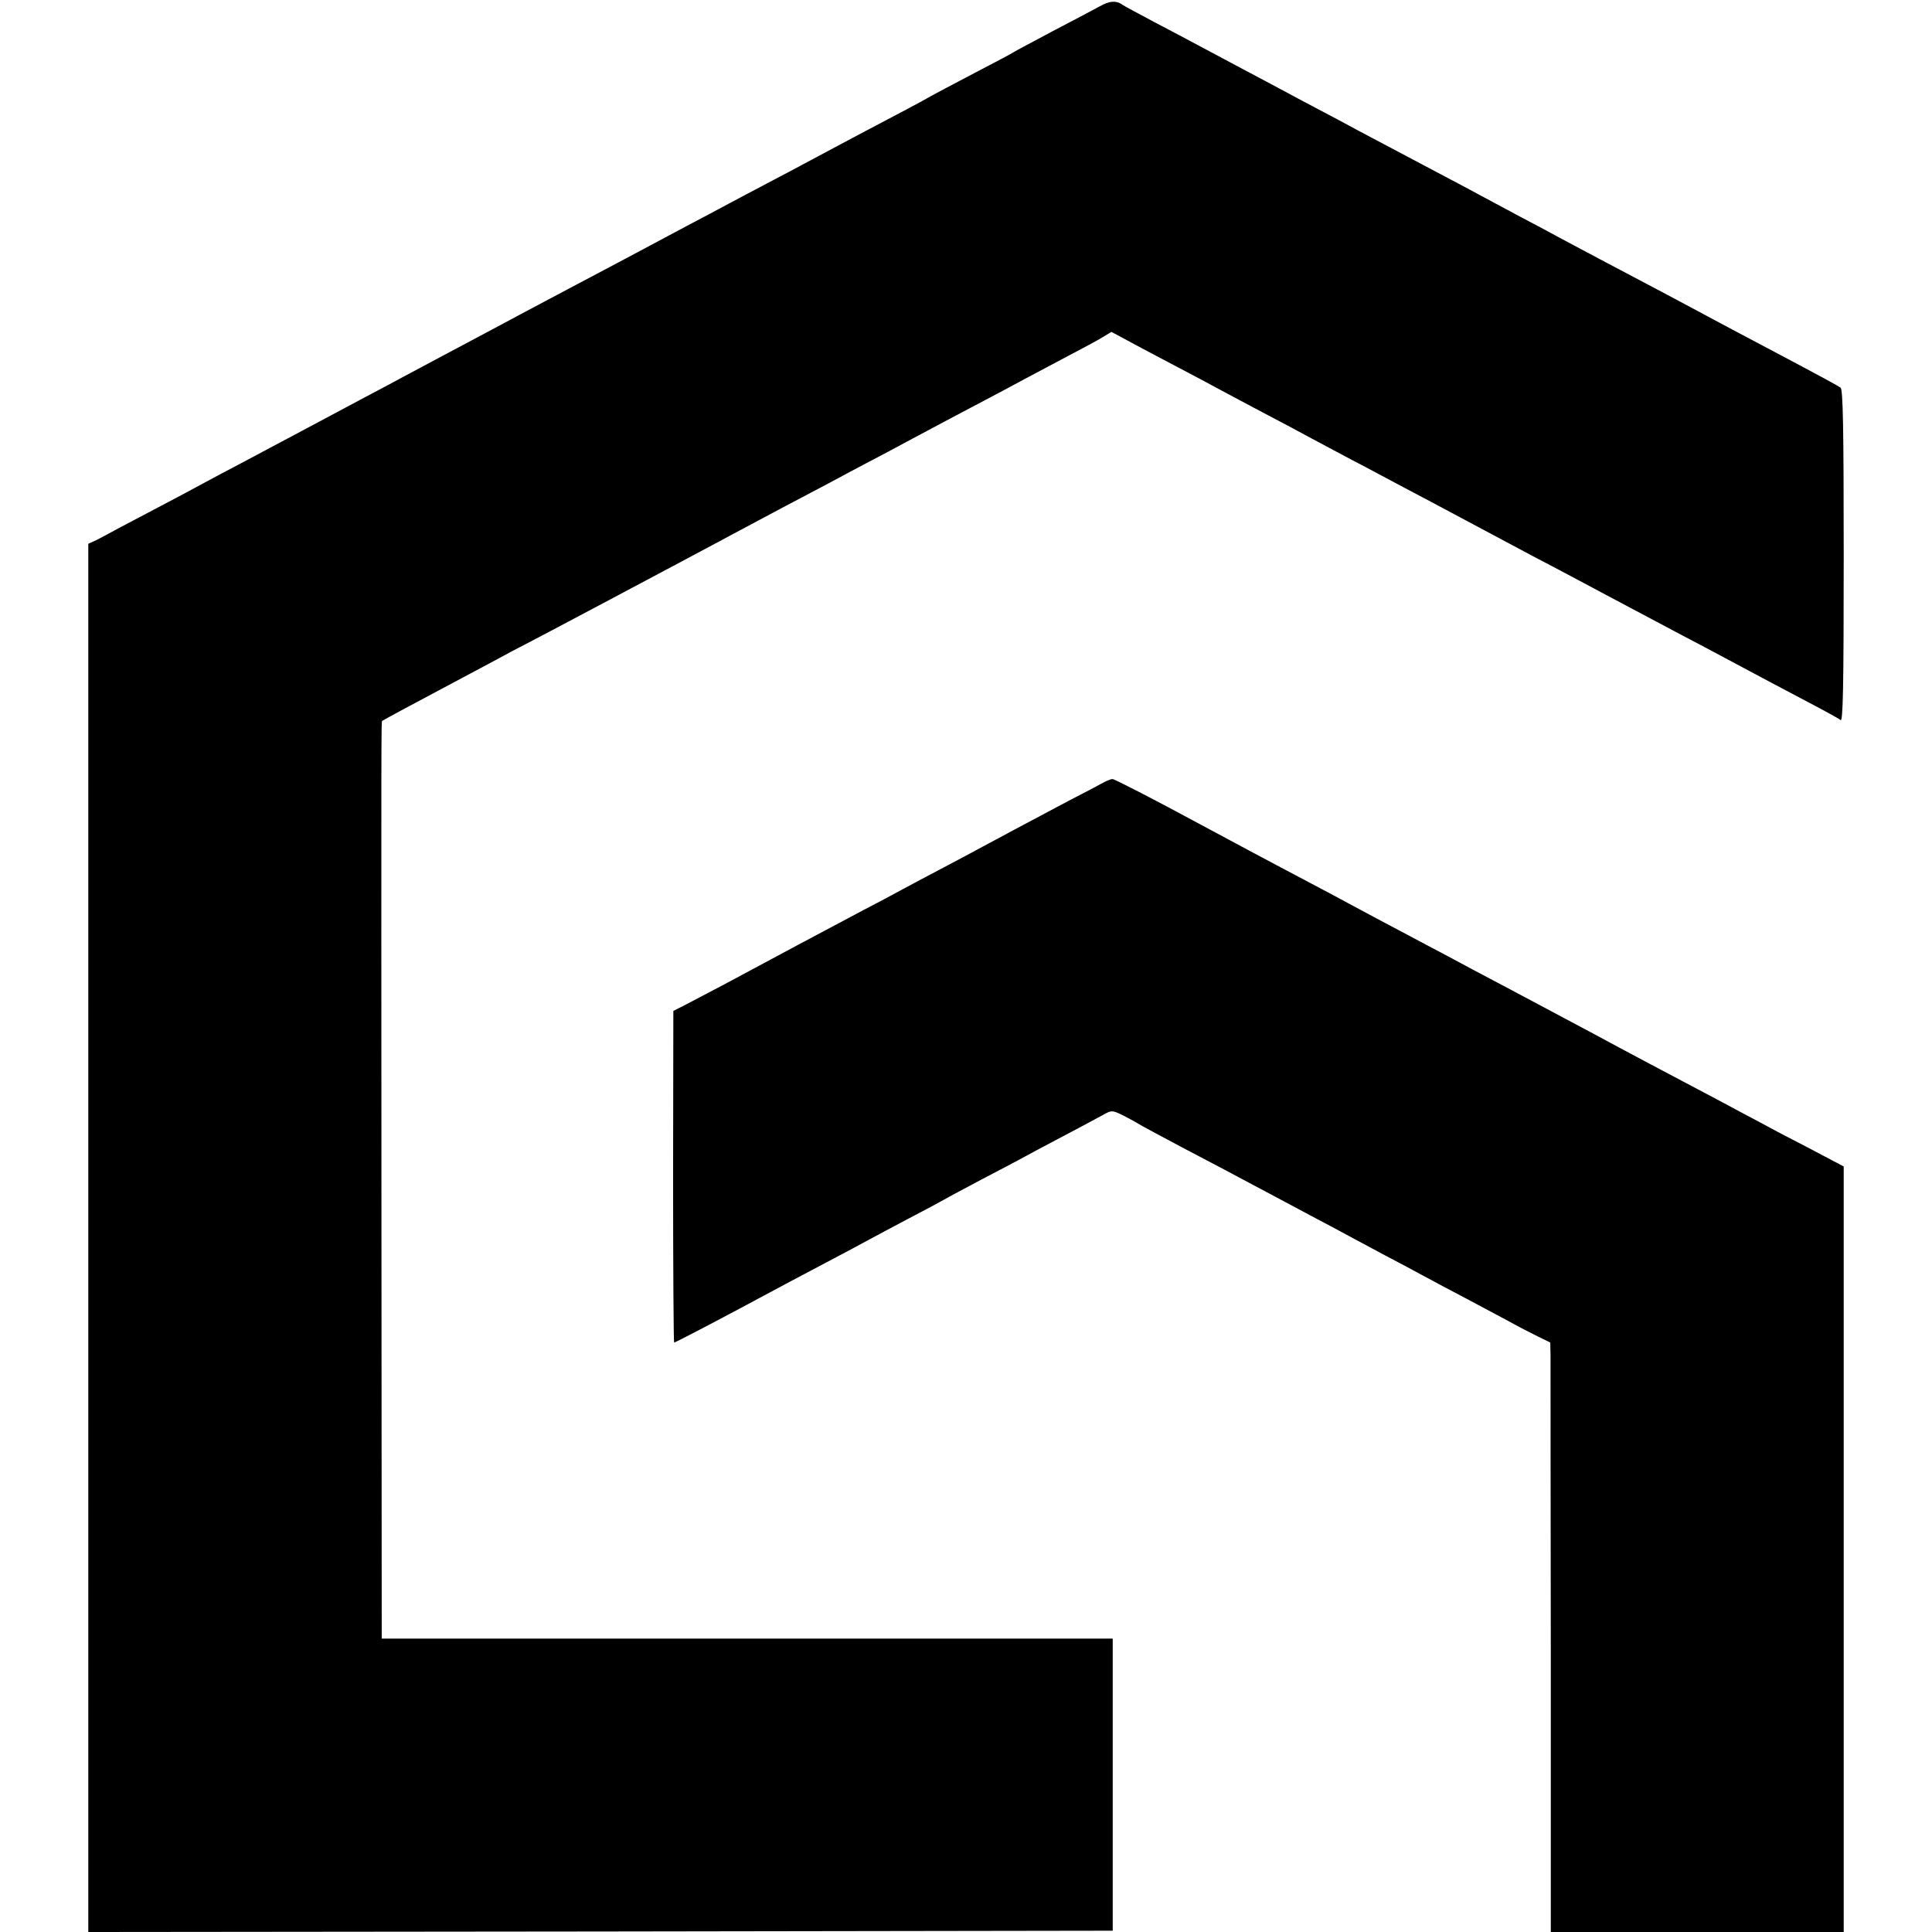
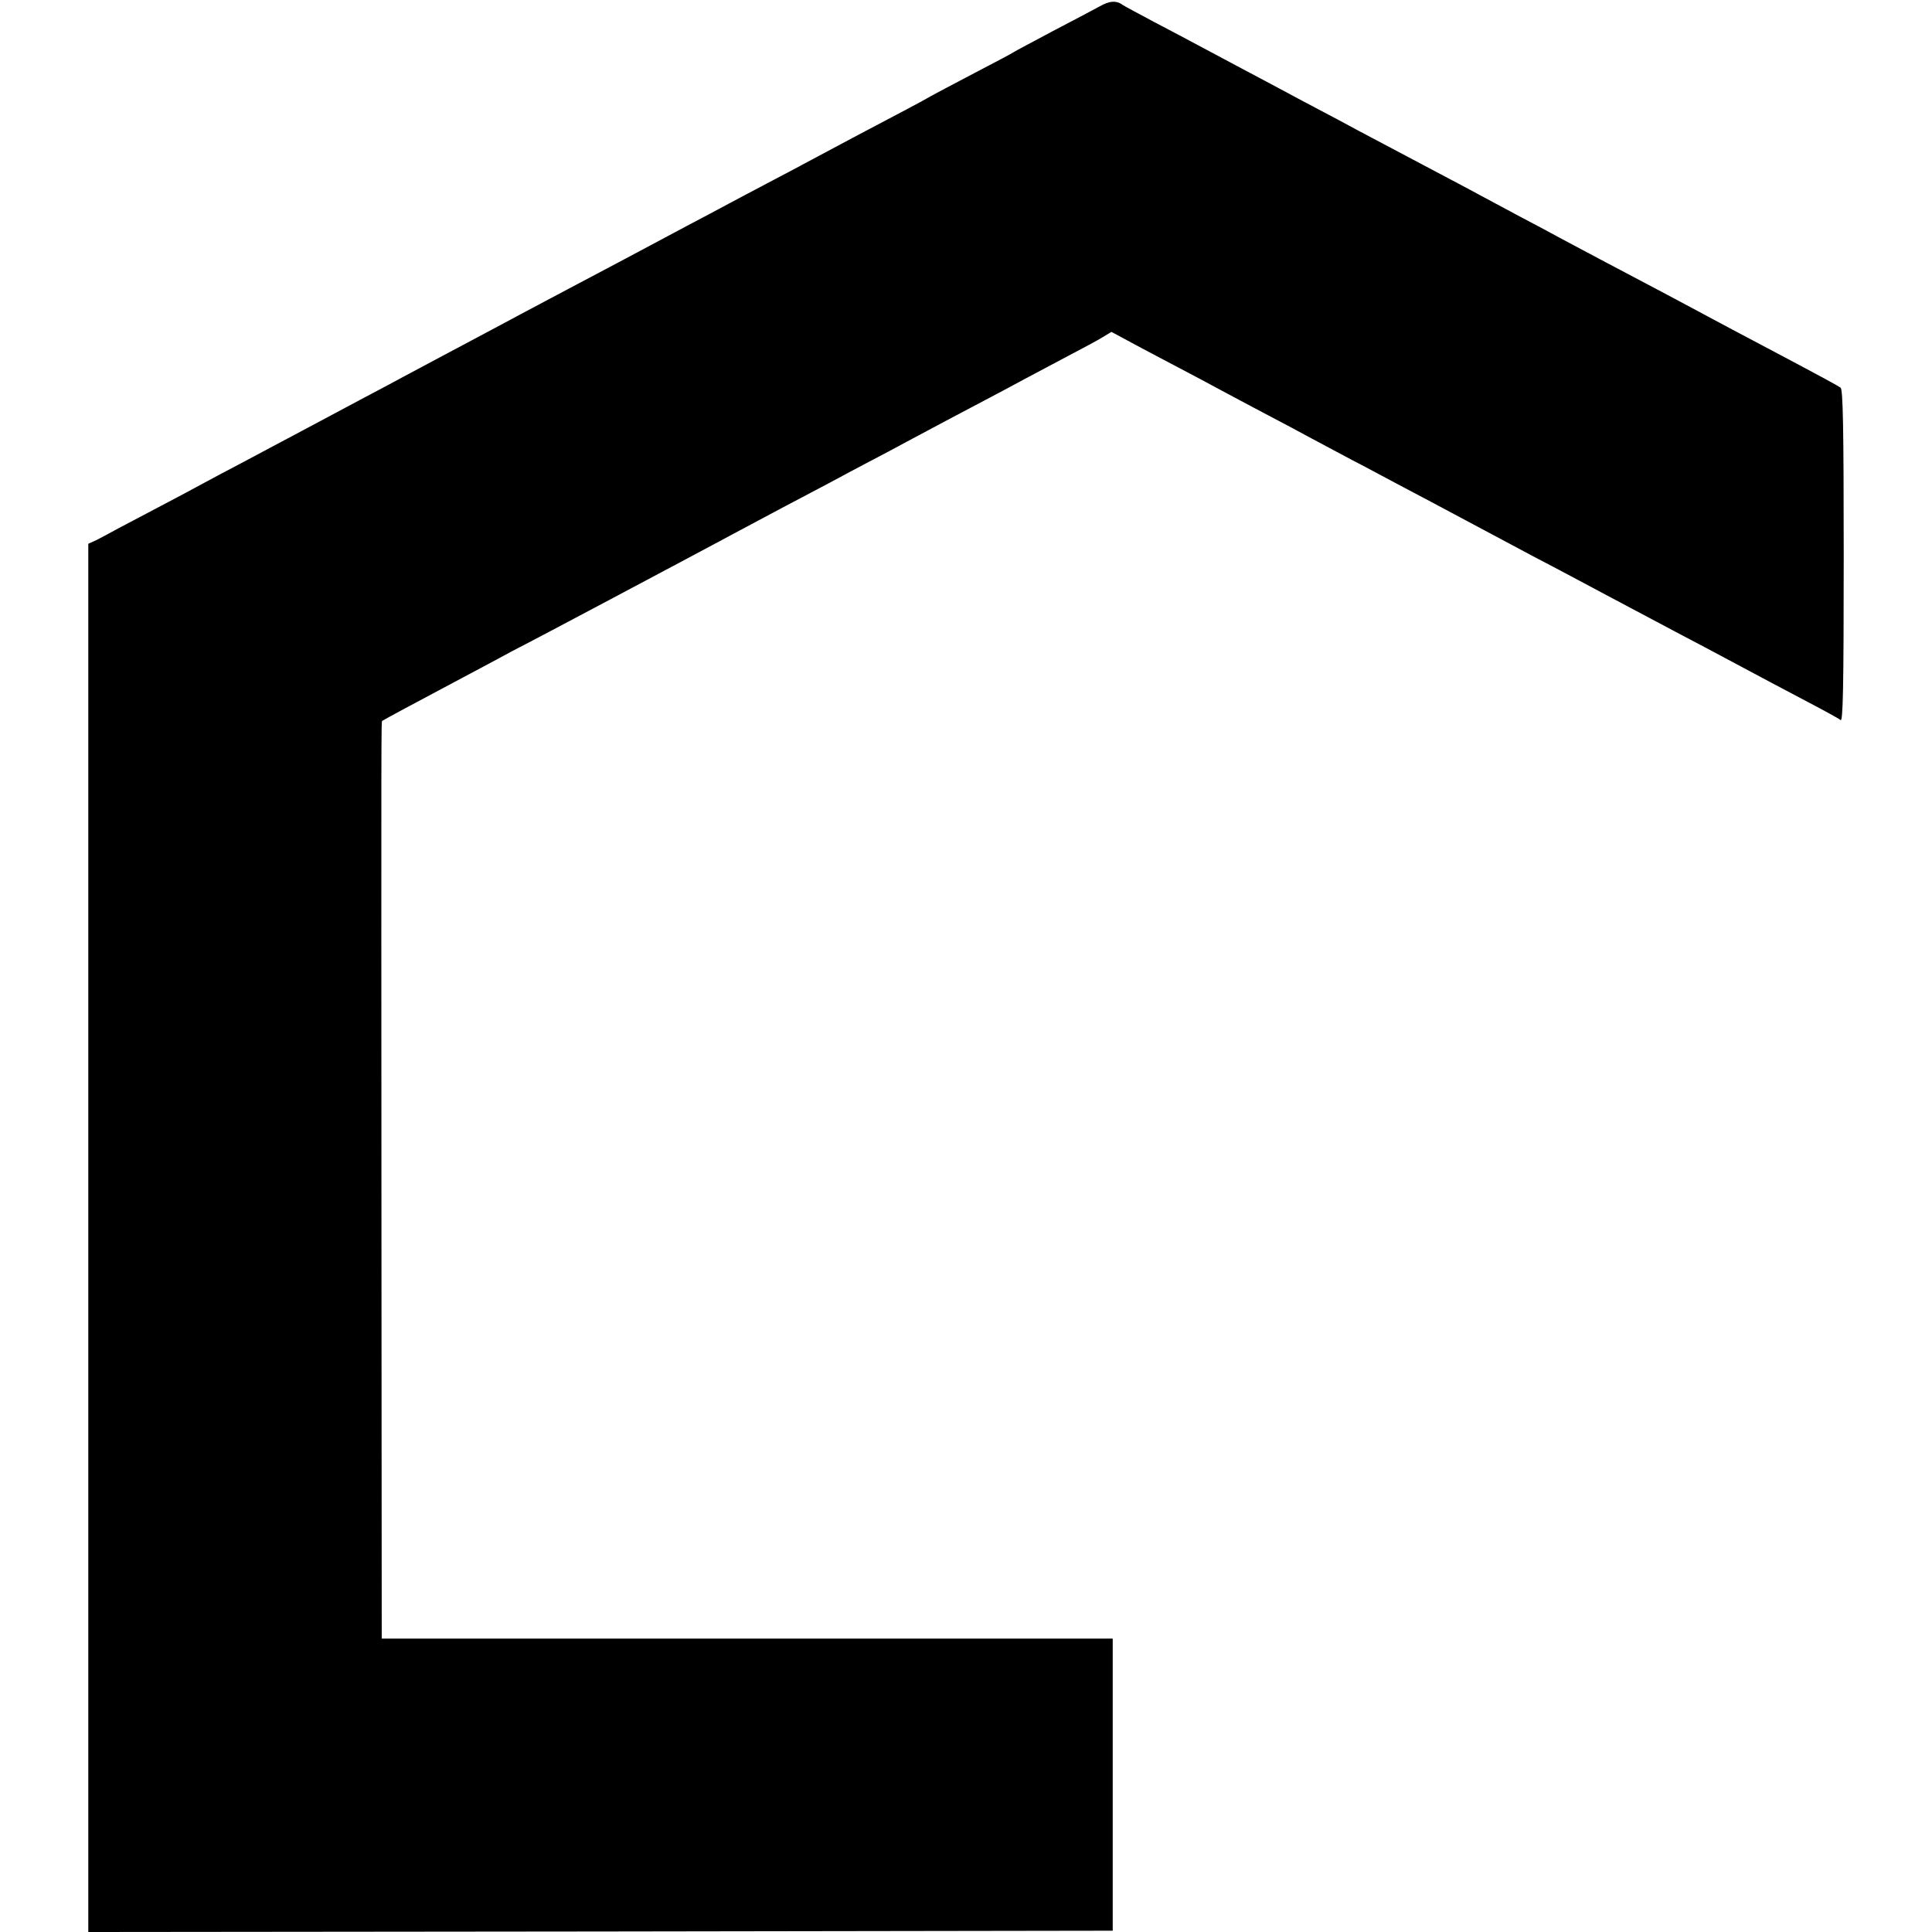
<svg xmlns="http://www.w3.org/2000/svg" version="1.0" width="744pt" height="744pt" viewBox="0 0 744 744" preserveAspectRatio="xMidYMid meet">
  <g transform="translate(0,744) scale(0.1,-0.1)" fill="#000000" stroke="none">
    <path d="M4232 7414 c-24 -13 -105 -56 -180 -95 -75 -40 -141 -75 -147 -79 -5 -4 -73 -40 -150 -80 -77 -40 -153 -81 -170 -90 -30 -18 -114 -62 -300 -160 -55 -29 -122 -65 -150 -80 -27 -15 -99 -53 -160 -85 -60 -32 -137 -72 -170 -90 -33 -18 -105 -56 -160 -85 -55 -29 -122 -65 -150 -80 -56 -30 -165 -88 -330 -175 -60 -32 -132 -70 -160 -85 -50 -27 -112 -60 -300 -160 -55 -29 -122 -65 -150 -80 -27 -15 -95 -51 -150 -80 -55 -29 -163 -87 -240 -128 -77 -41 -183 -97 -235 -125 -52 -27 -117 -62 -145 -77 -27 -15 -102 -55 -165 -88 -63 -33 -137 -72 -165 -87 -27 -15 -65 -35 -82 -44 l-33 -15 0 -2673 0 -2673 1972 2 1973 3 0 563 0 562 -1407 0 -1408 0 -1 1493 c-1 2082 -1 2038 3 2041 5 4 143 78 273 147 66 35 147 78 180 96 33 18 67 36 75 40 18 8 662 350 850 451 30 16 105 56 165 88 61 32 142 75 180 95 39 21 106 57 150 80 44 23 109 57 145 77 106 57 199 106 305 162 55 29 123 65 150 80 28 15 100 53 160 85 61 32 125 66 142 77 l33 20 117 -63 c209 -110 267 -141 328 -174 33 -18 105 -56 160 -85 55 -29 129 -68 165 -88 36 -19 103 -55 150 -80 47 -24 123 -65 170 -90 47 -25 117 -62 155 -82 98 -52 218 -116 300 -160 39 -21 108 -58 155 -82 47 -25 153 -81 235 -125 83 -44 200 -106 260 -138 61 -32 137 -72 170 -90 135 -72 215 -115 320 -170 61 -32 116 -62 123 -68 9 -7 12 120 12 631 0 500 -3 642 -12 649 -7 6 -96 54 -198 108 -180 95 -272 144 -395 210 -33 18 -105 56 -160 85 -110 58 -237 125 -330 175 -33 18 -100 54 -150 80 -49 26 -112 60 -140 75 -27 15 -95 51 -150 80 -108 57 -228 121 -340 180 -38 21 -106 57 -150 80 -44 23 -111 59 -150 80 -38 20 -110 59 -160 85 -49 26 -117 63 -150 80 -33 18 -109 58 -170 90 -60 32 -114 61 -120 65 -25 19 -52 18 -93 -6z" />
-     <path d="M4250 4427 c-14 -8 -74 -40 -135 -71 -158 -84 -273 -145 -330 -176 -27 -15 -95 -51 -150 -80 -55 -29 -127 -67 -160 -85 -33 -18 -98 -53 -145 -77 -187 -99 -314 -167 -530 -283 -58 -31 -128 -67 -156 -82 l-51 -26 -1 -638 c0 -352 2 -639 4 -639 5 0 169 86 279 145 138 74 196 105 310 165 66 35 140 74 165 88 25 14 92 49 150 80 58 30 119 63 135 72 17 10 83 45 147 79 64 33 131 69 150 79 18 10 92 50 163 87 72 38 143 76 159 85 27 15 32 14 72 -6 24 -12 58 -31 76 -42 18 -10 87 -47 153 -82 120 -63 204 -107 325 -172 36 -19 110 -59 165 -88 55 -29 123 -65 150 -80 28 -15 91 -49 140 -75 50 -26 117 -62 150 -80 33 -18 105 -56 160 -85 55 -29 129 -69 165 -88 36 -20 86 -46 113 -59 l47 -23 1 -53 c0 -28 0 -539 1 -1135 l0 -1082 564 0 564 0 0 1474 0 1474 -72 38 c-40 21 -98 52 -128 67 -30 15 -82 43 -115 61 -33 17 -107 57 -165 88 -139 73 -397 210 -487 259 -69 37 -122 65 -308 164 -44 23 -114 60 -155 82 -41 22 -115 62 -165 88 -174 92 -260 138 -310 165 -27 15 -95 51 -150 80 -169 89 -344 183 -450 240 -152 82 -303 160 -311 160 -5 0 -20 -6 -34 -13z" />
  </g>
</svg>